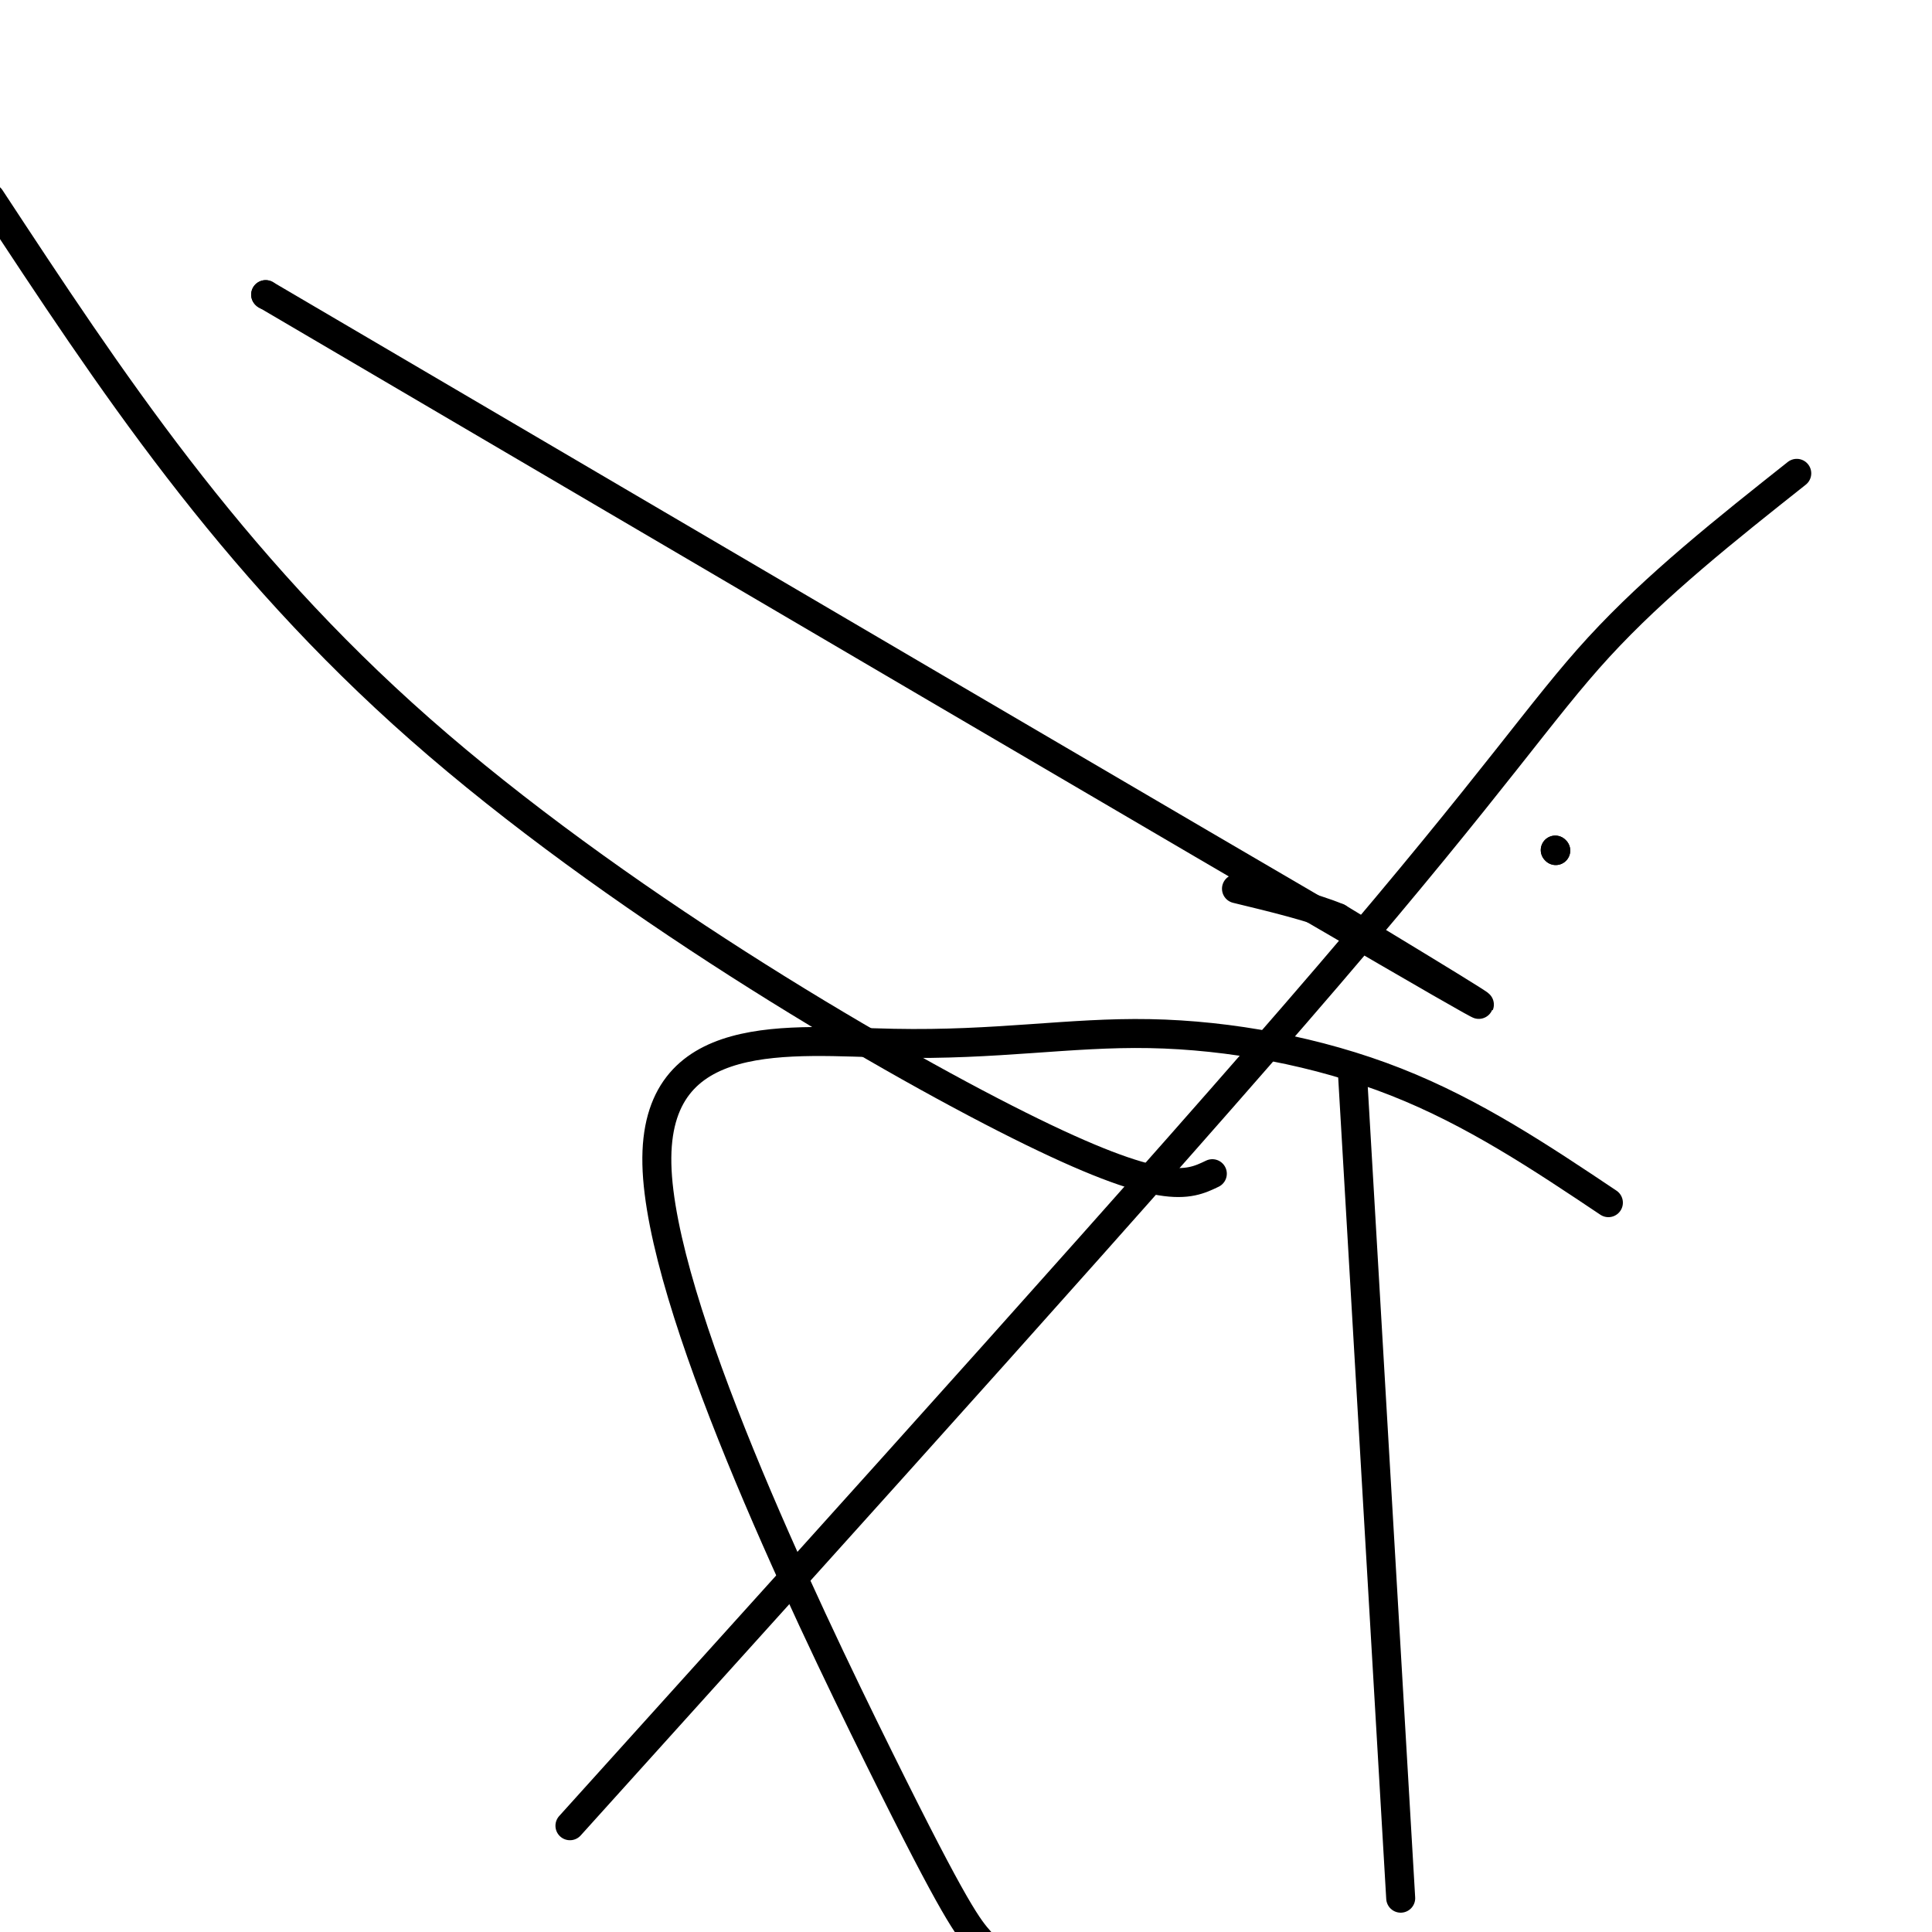
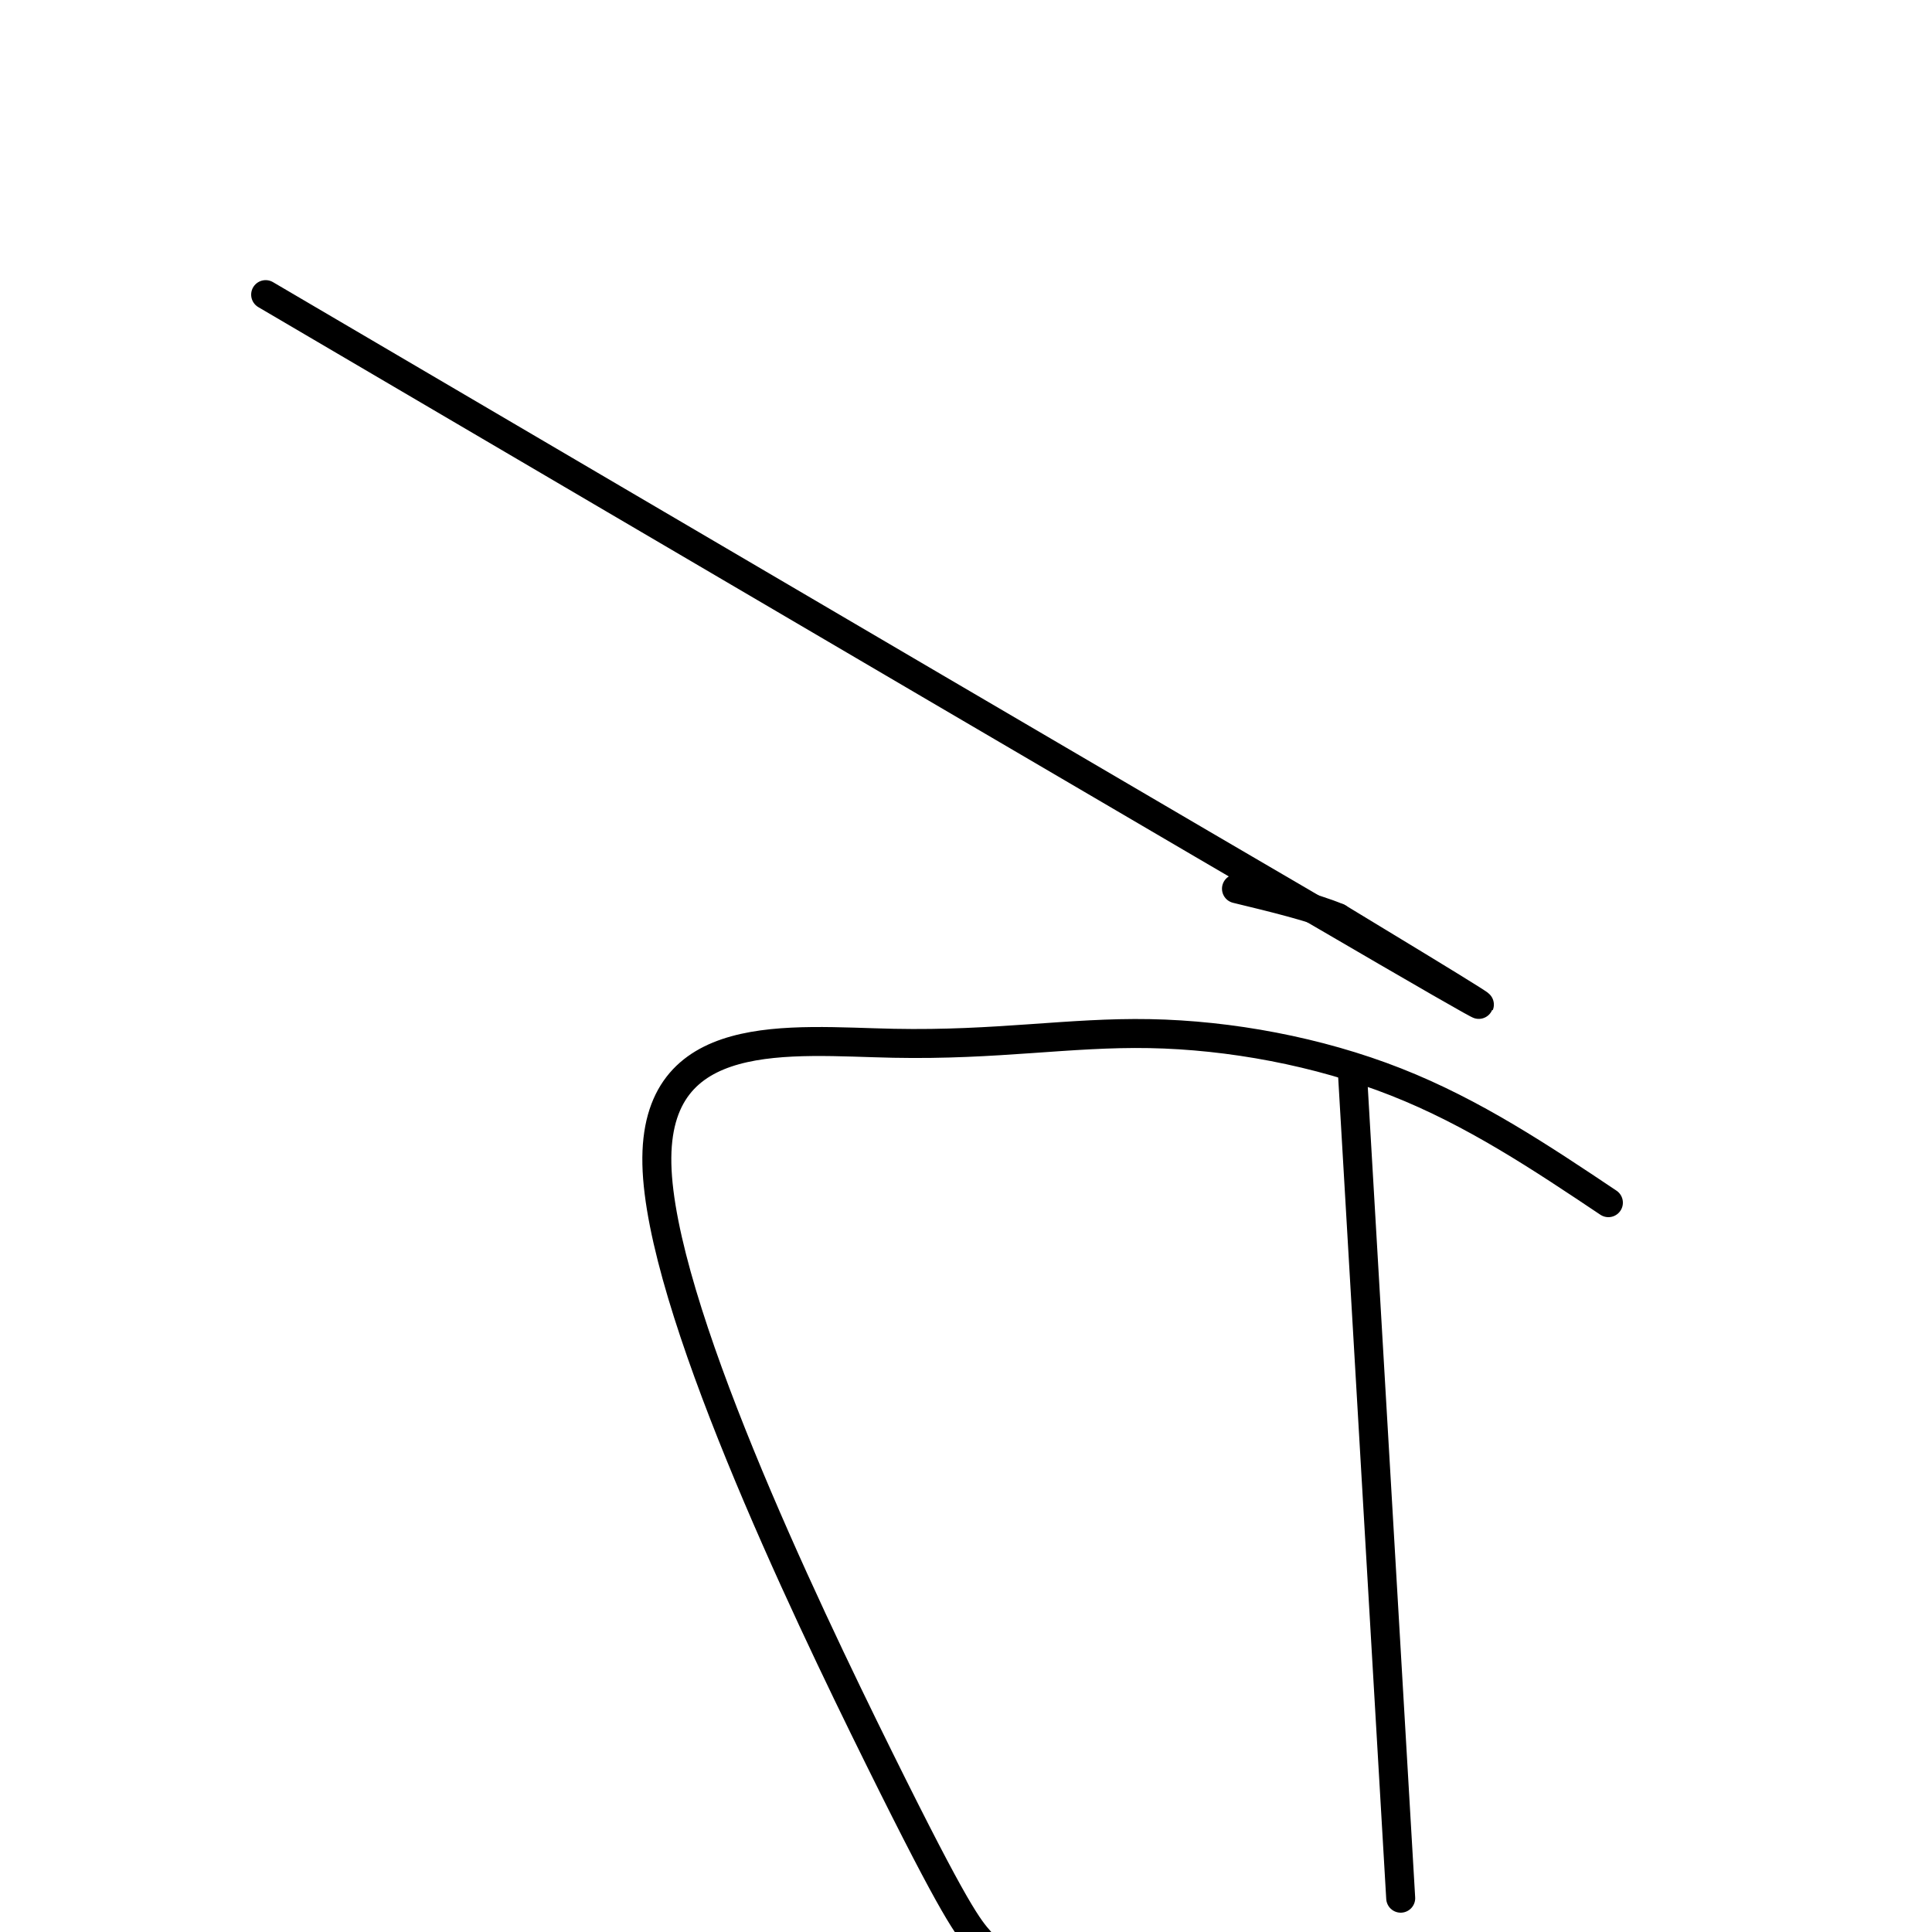
<svg xmlns="http://www.w3.org/2000/svg" viewBox="0 0 400 400" version="1.1">
  <g fill="none" stroke="#000000" stroke-width="6" stroke-linecap="round" stroke-linejoin="round">
-     <path d="M322,176c0.000,0.000 0.100,0.100 0.1,0.1" />
-     <path d="M322,176c0.000,0.000 0.100,0.100 0.1,0.1" />
    <path d="M333,249c-13.942,-9.329 -27.884,-18.659 -44,-25c-16.116,-6.341 -34.407,-9.694 -51,-10c-16.593,-0.306 -31.489,2.433 -53,2c-21.511,-0.433 -49.638,-4.040 -49,25c0.638,29.040 30.039,90.726 46,123c15.961,32.274 18.480,35.137 21,38" />
    <path d="M290,393c0.000,0.000 -10.000,-171.000 -10,-171" />
-     <path d="M55,61c0.000,0.000 0.100,0.100 0.1,0.1" />
    <path d="M55,61c97.500,57.250 195.000,114.500 232,136c37.000,21.500 13.500,7.250 -10,-7" />
    <path d="M277,190c-5.167,-2.167 -13.083,-4.083 -21,-6" />
-     <path d="M251,243c-5.089,2.444 -10.178,4.889 -40,-10c-29.822,-14.889 -84.378,-47.111 -124,-82c-39.622,-34.889 -64.311,-72.444 -89,-110" />
-     <path d="M118,378c60.978,-67.556 121.956,-135.111 157,-176c35.044,-40.889 44.156,-55.111 56,-68c11.844,-12.889 26.422,-24.444 41,-36" />
  </g>
</svg>